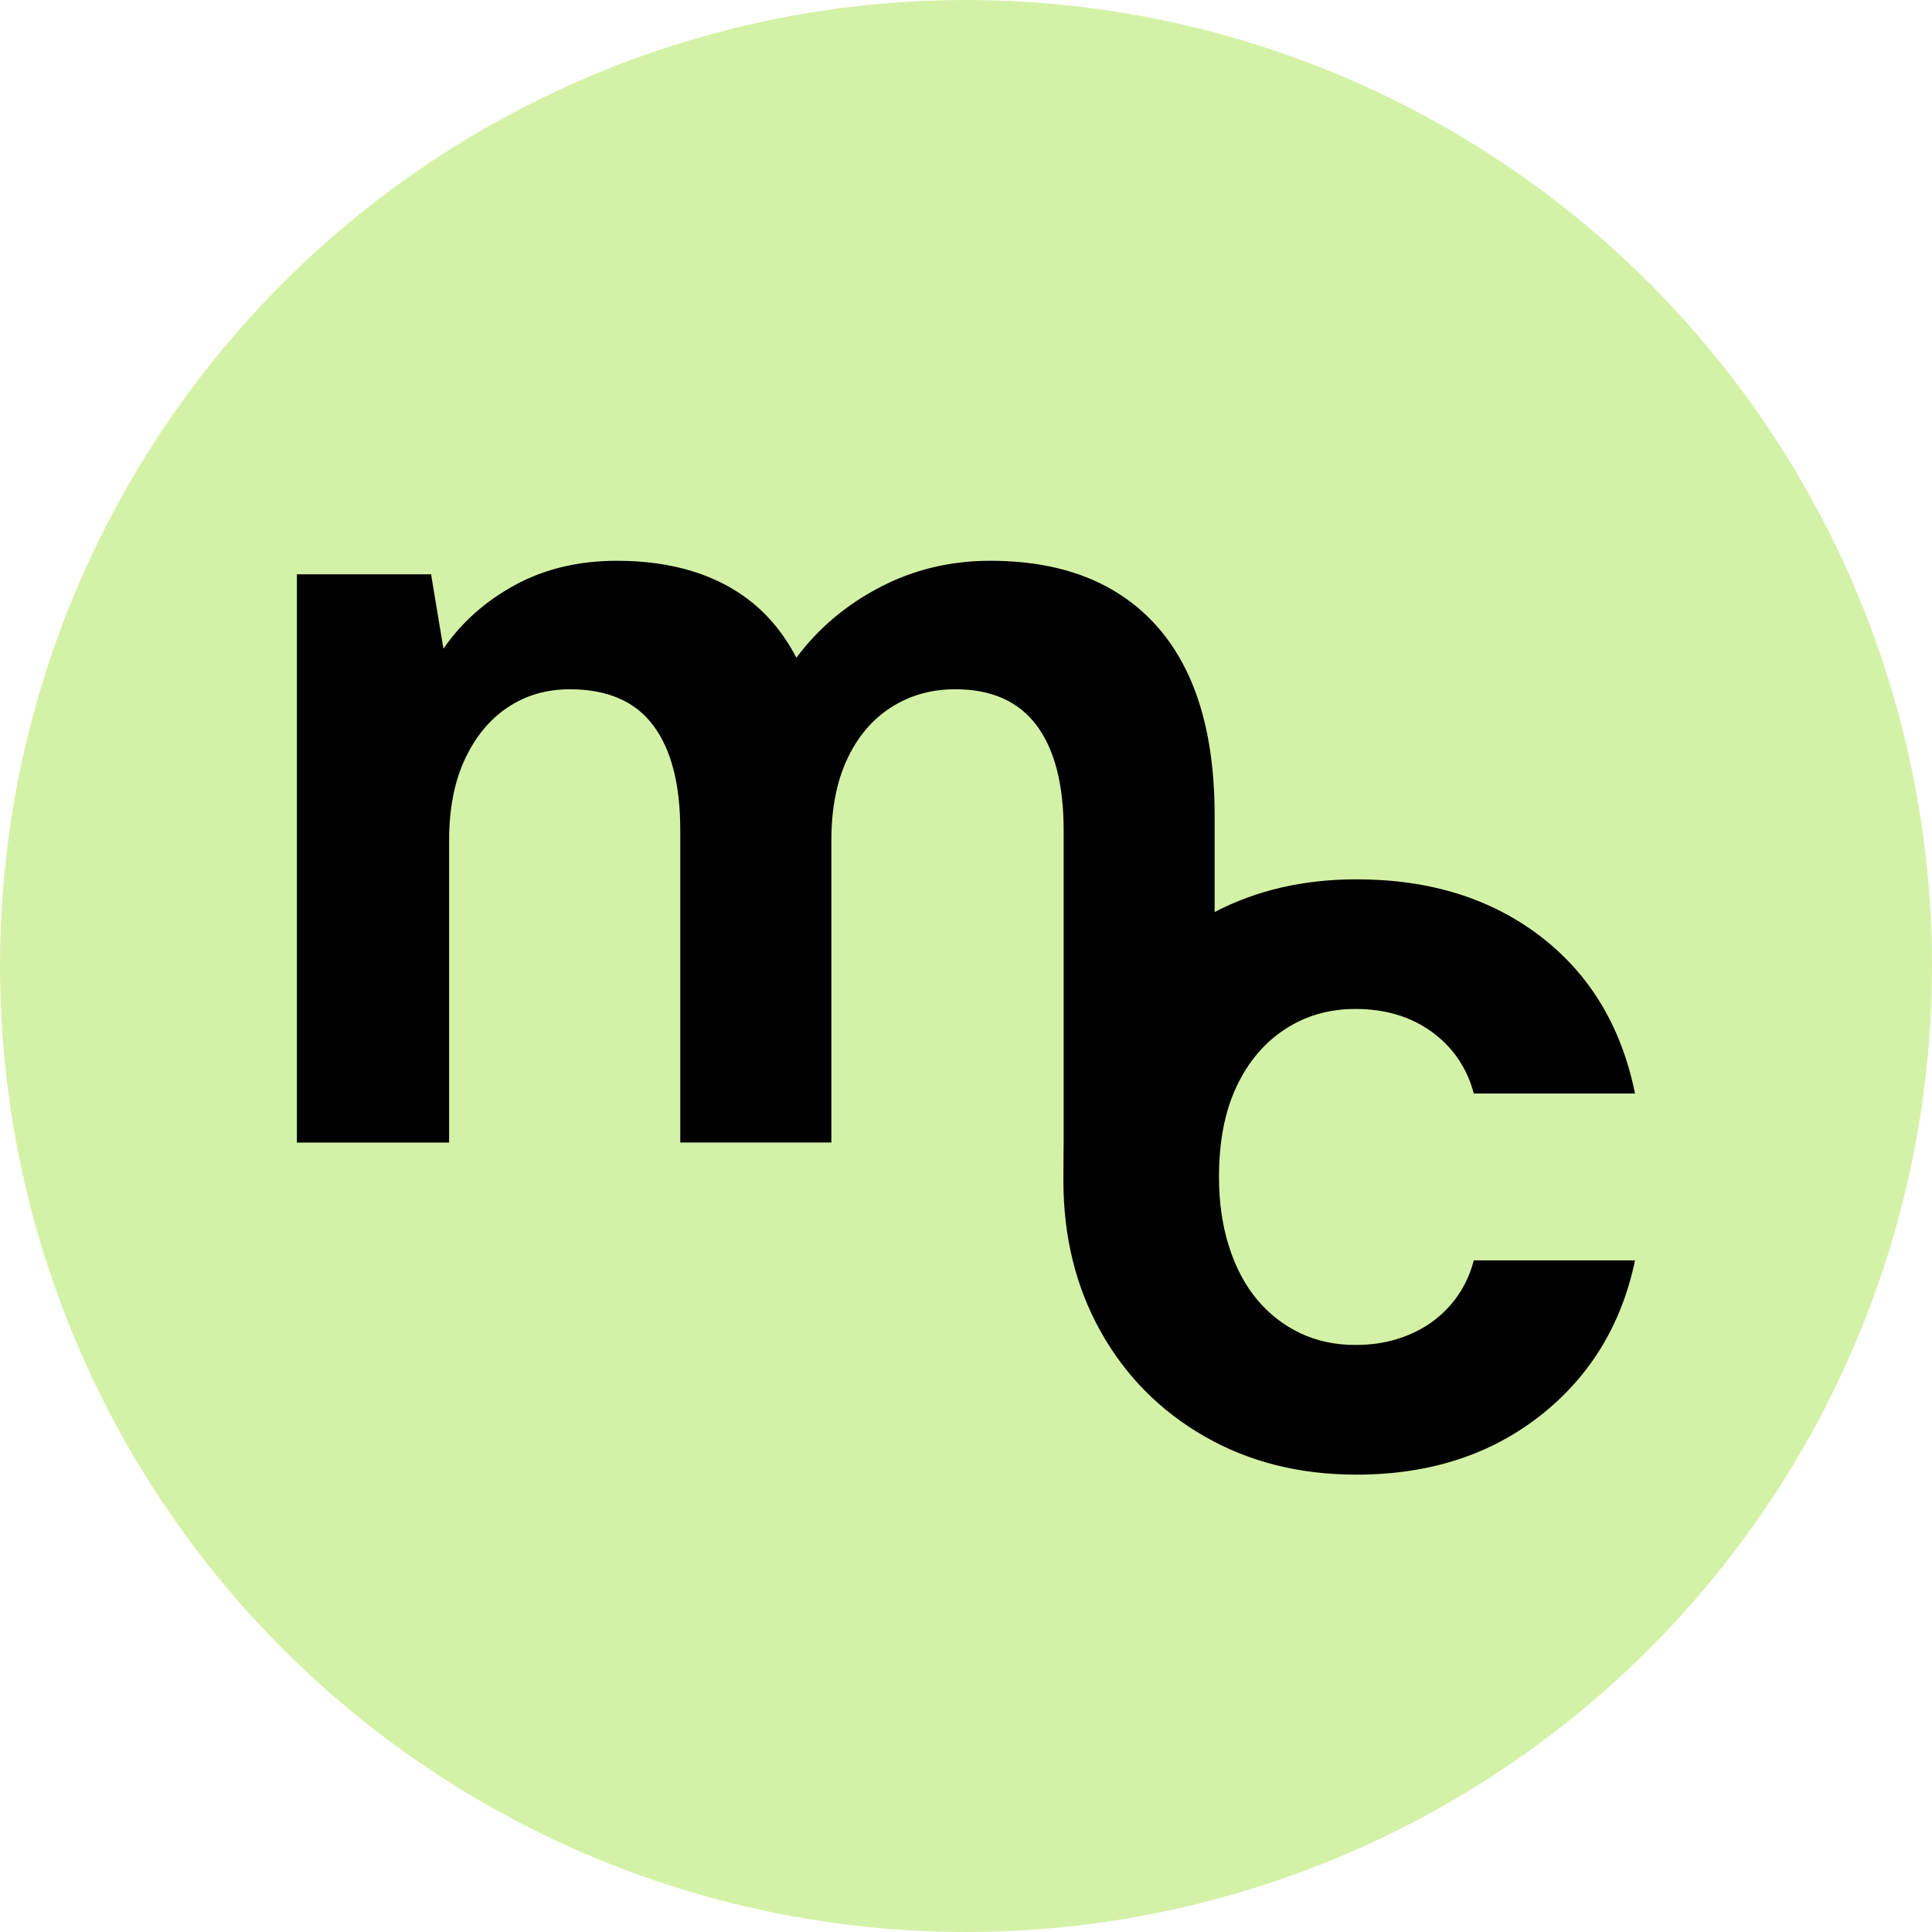
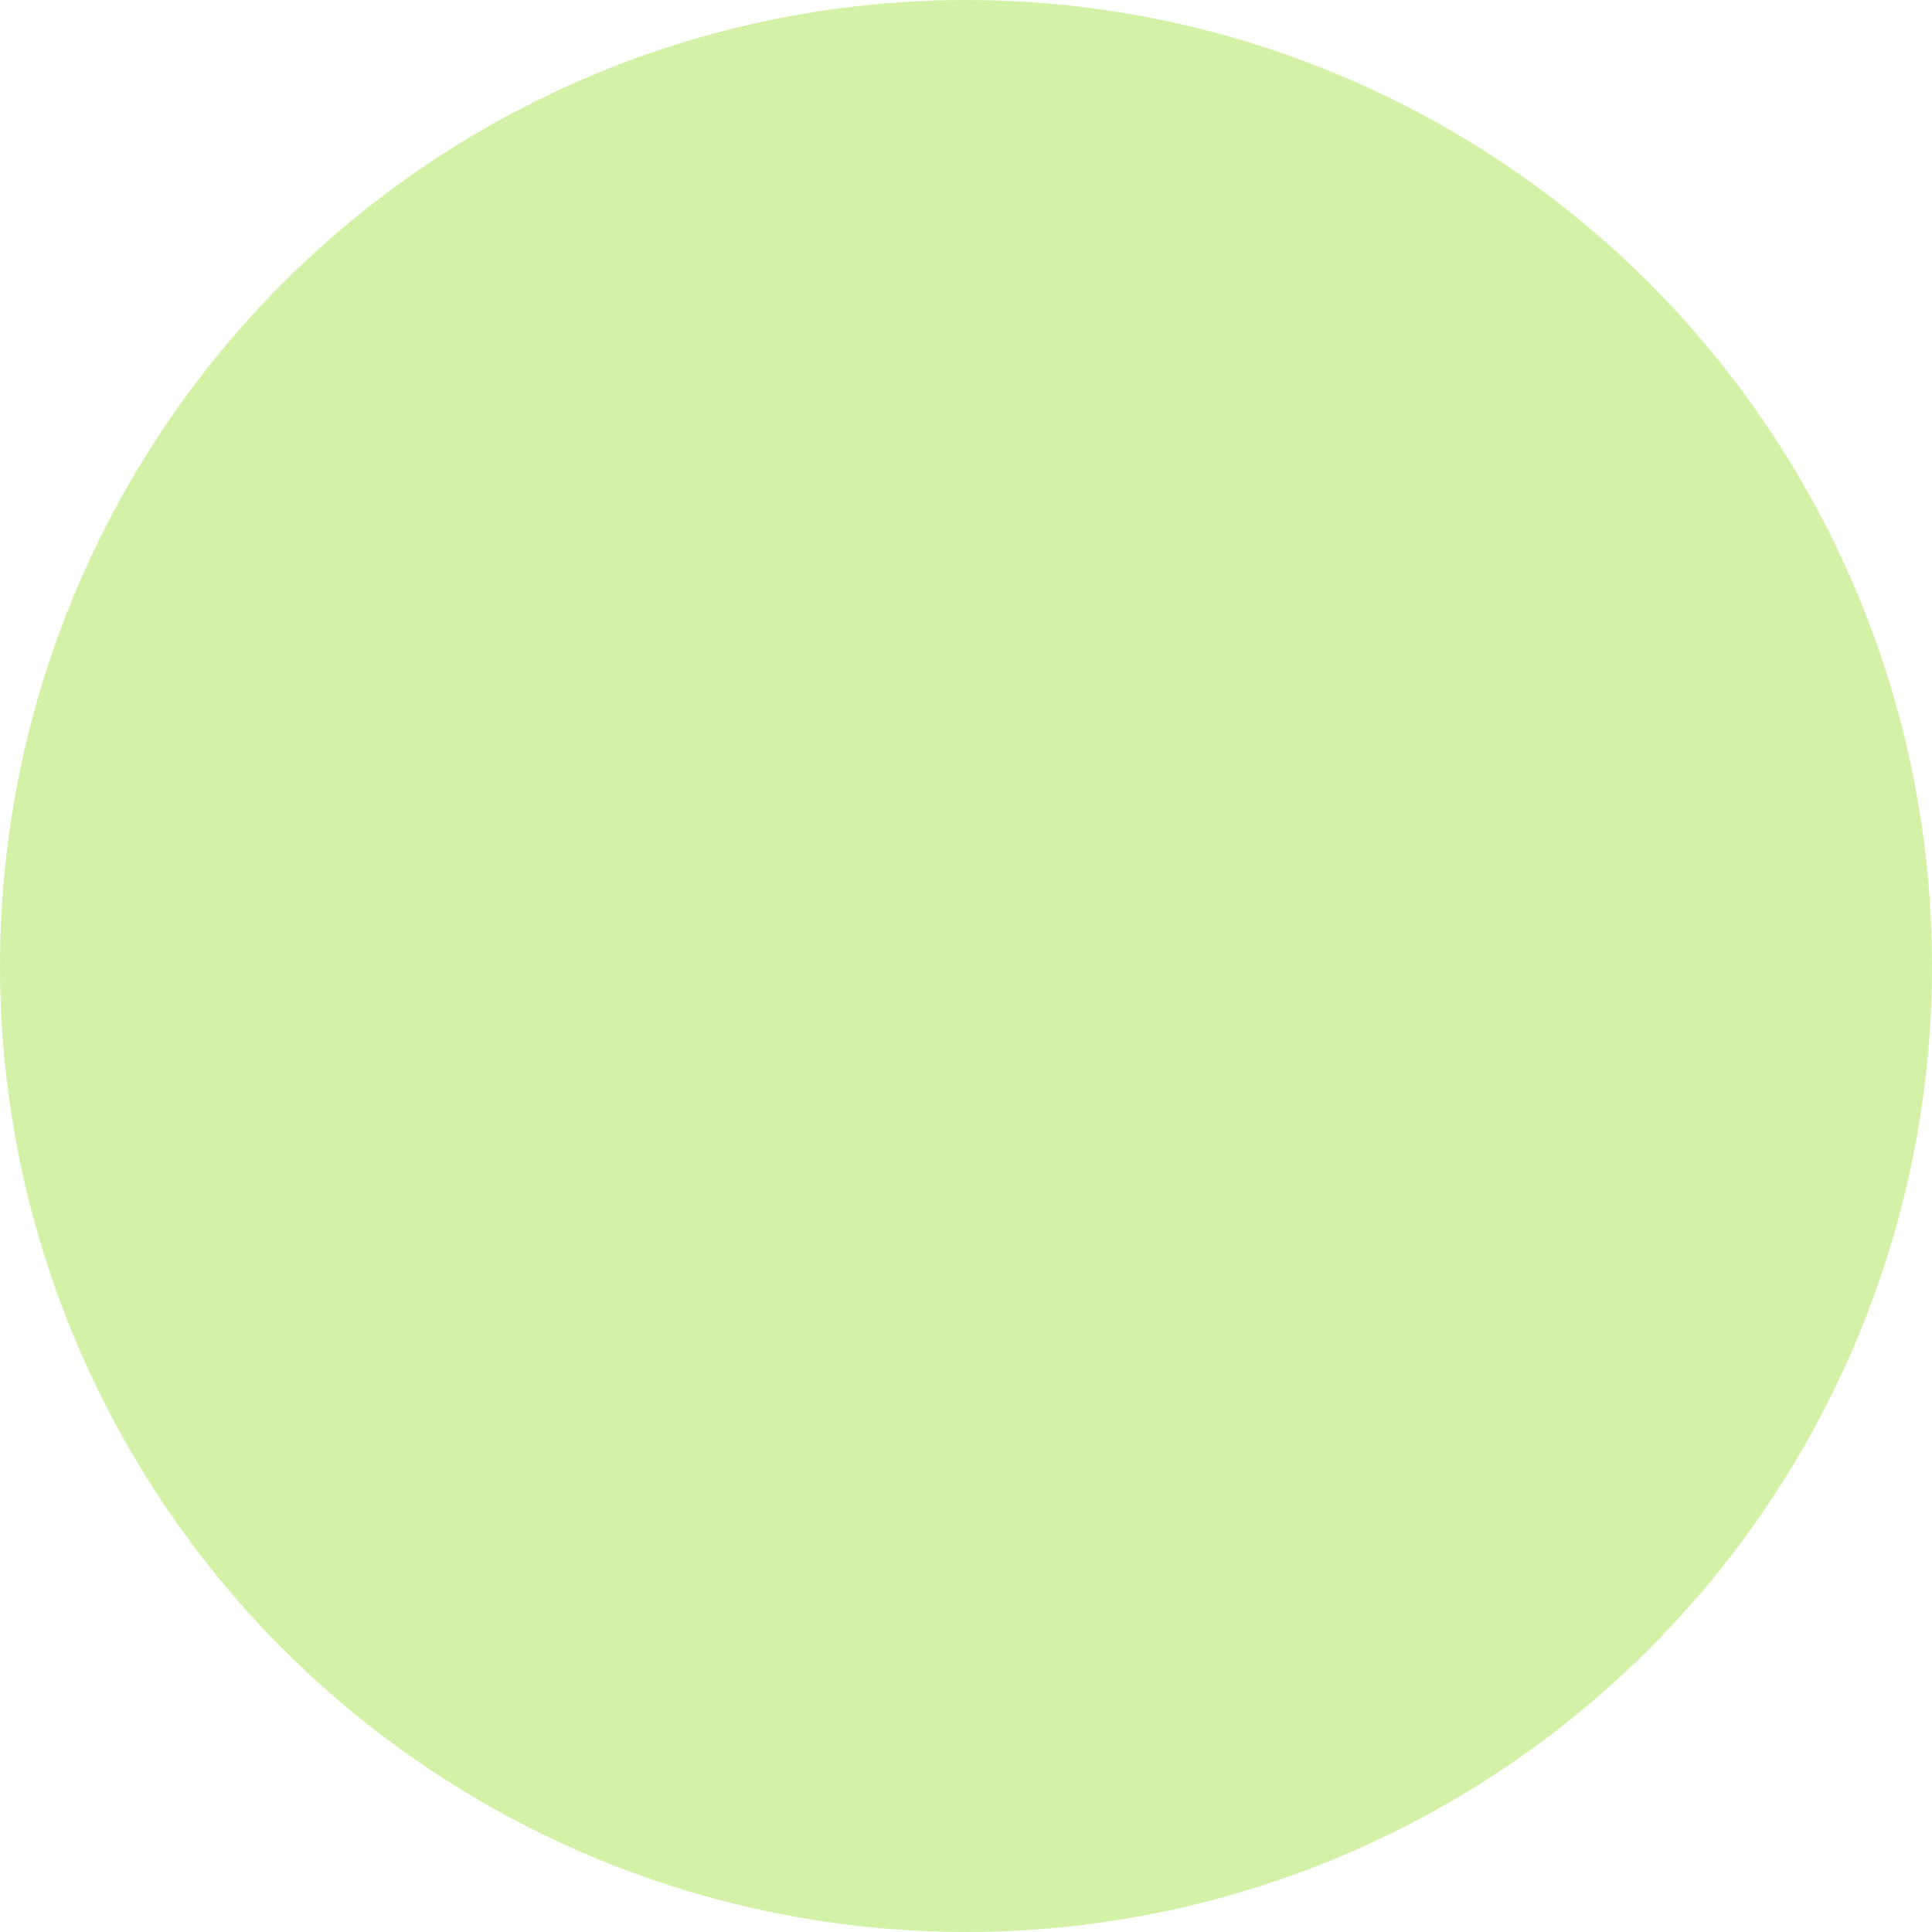
<svg xmlns="http://www.w3.org/2000/svg" id="Layer_1" data-name="Layer 1" viewBox="0 0 1024 1024">
  <defs>
    <style>
      .cls-1 {
        fill: #d4f2a7;
      }

      .cls-1, .cls-2 {
        stroke-width: 0px;
      }

      .cls-2 {
        fill: #000;
      }
    </style>
  </defs>
  <circle class="cls-1" cx="512" cy="512" r="512" />
-   <path class="cls-2" d="M781.15,668.04h85.45c-7.18,34.27-24.02,61.77-50.5,82.48-26.49,20.71-58.87,31.07-97.1,31.07-30.29,0-57.18-6.78-80.69-20.34-23.51-13.53-41.81-32.05-54.96-55.57-13.15-23.51-19.73-50.2-19.73-80.09,0-6.88.13-20.03.13-20.03v-165.54c0-24.29-4.79-42.81-14.34-55.57-9.58-12.75-23.91-19.13-43.04-19.13-12.75,0-24.09,3.2-34.05,9.58-9.98,6.38-17.74,15.52-23.31,27.49-5.59,11.94-8.37,26.28-8.37,43.02v160.15h-80.09v-165.54c0-24.29-4.76-42.81-14.34-55.57-9.55-12.75-24.29-19.13-44.23-19.13-12.35,0-23.28,3.2-32.86,9.58-9.55,6.38-17.14,15.52-22.71,27.49-5.59,11.94-8.37,26.28-8.37,43.02v160.15h-80.67v-301.17h71.11l6.55,39.44c9.58-13.96,22.23-25.2,37.95-33.77,15.75-8.57,33.77-12.85,54.08-12.85,14.74,0,28.2,1.89,40.35,5.67,12.15,3.81,22.81,9.48,31.98,17.04,9.15,7.59,16.73,17.14,22.71,28.68,11.54-15.52,26.28-27.97,44.23-37.35,17.92-9.35,37.42-14.04,58.54-14.04,25.91,0,47.7,5.29,65.44,15.83,17.72,10.56,31.07,25.8,40.04,45.71,8.97,19.93,13.43,44.43,13.43,73.51v51.13c22.18-11.57,47.23-17.34,75.2-17.34,38.63,0,71.11,10.05,97.4,30.16,26.28,20.13,43.02,47.93,50.2,83.36h-85.45c-3.58-13.53-10.96-24.39-22.1-32.56-11.16-8.16-24.72-12.25-40.65-12.25-13.96,0-26.38,3.58-37.35,10.76-10.96,7.16-19.53,17.34-25.7,30.47-6.17,13.15-9.25,29.08-9.25,47.8,0,13.56,1.79,25.91,5.37,37.07,3.58,11.14,8.57,20.51,14.94,28.07,6.38,7.59,13.94,13.46,22.71,17.64,8.77,4.18,18.52,6.27,29.28,6.27s19.81-1.81,28.38-5.39c8.57-3.58,15.85-8.74,21.82-15.52,5.97-6.78,10.16-14.74,12.55-23.91Z" />
</svg>